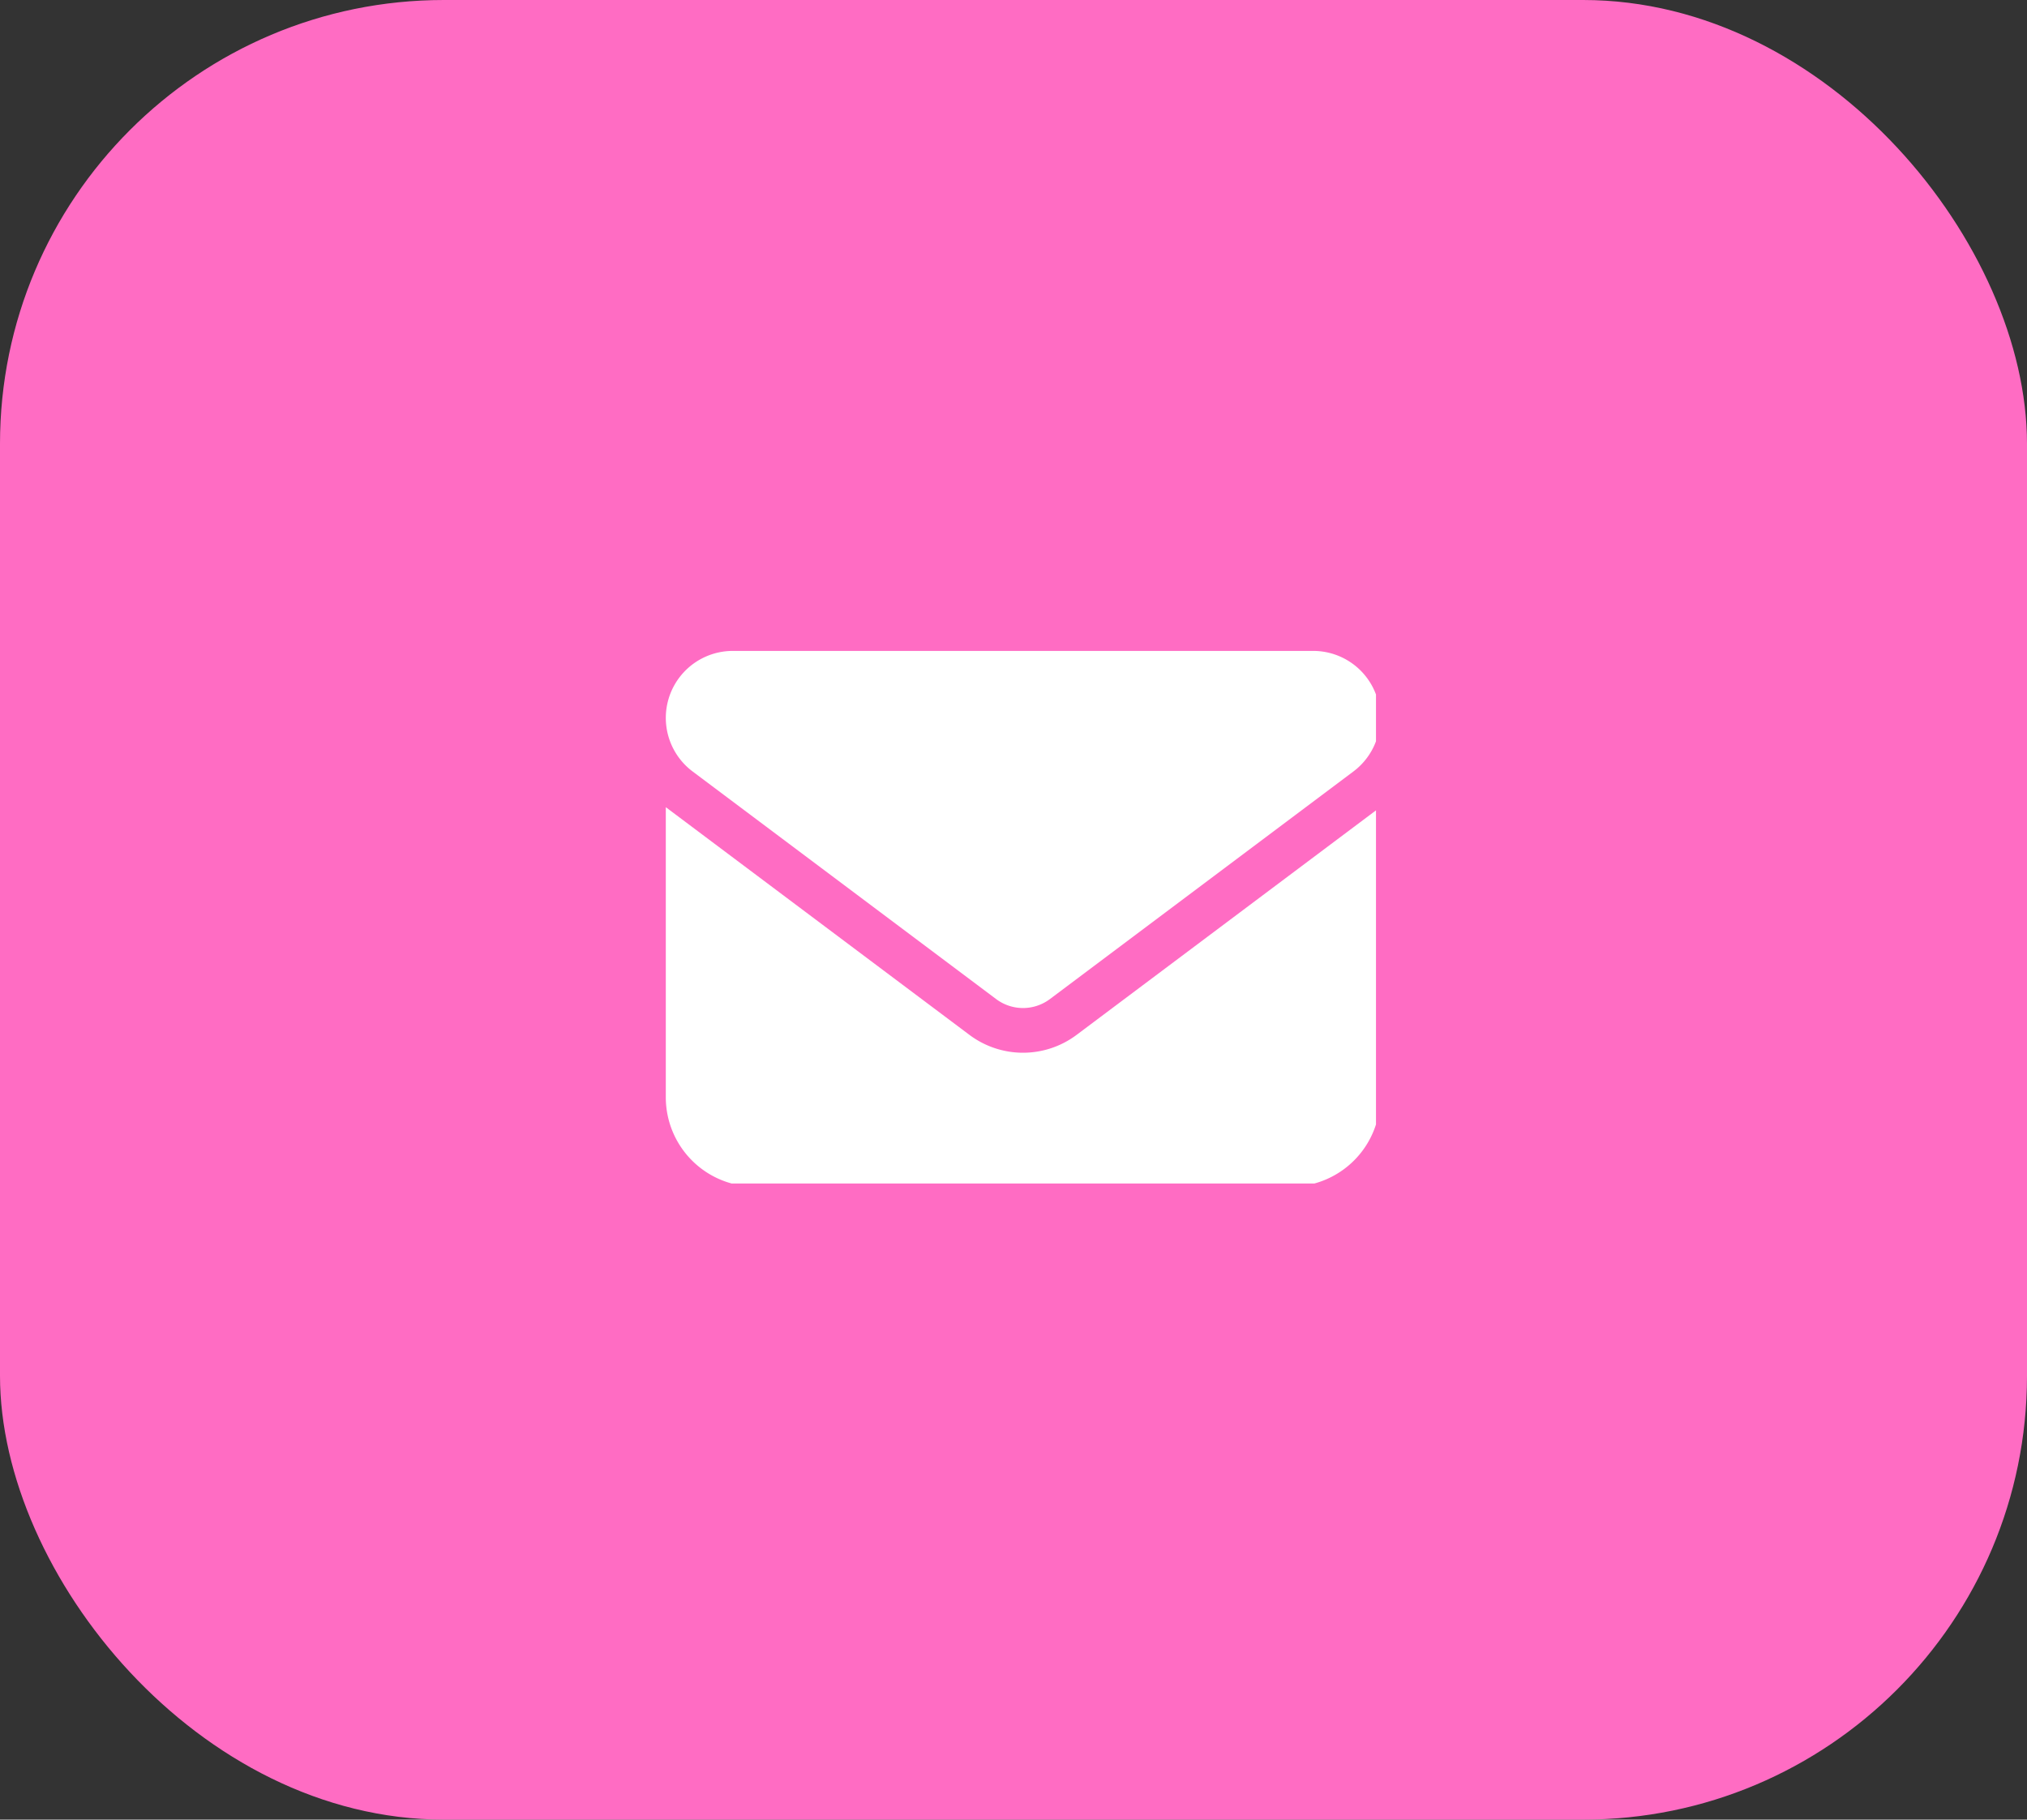
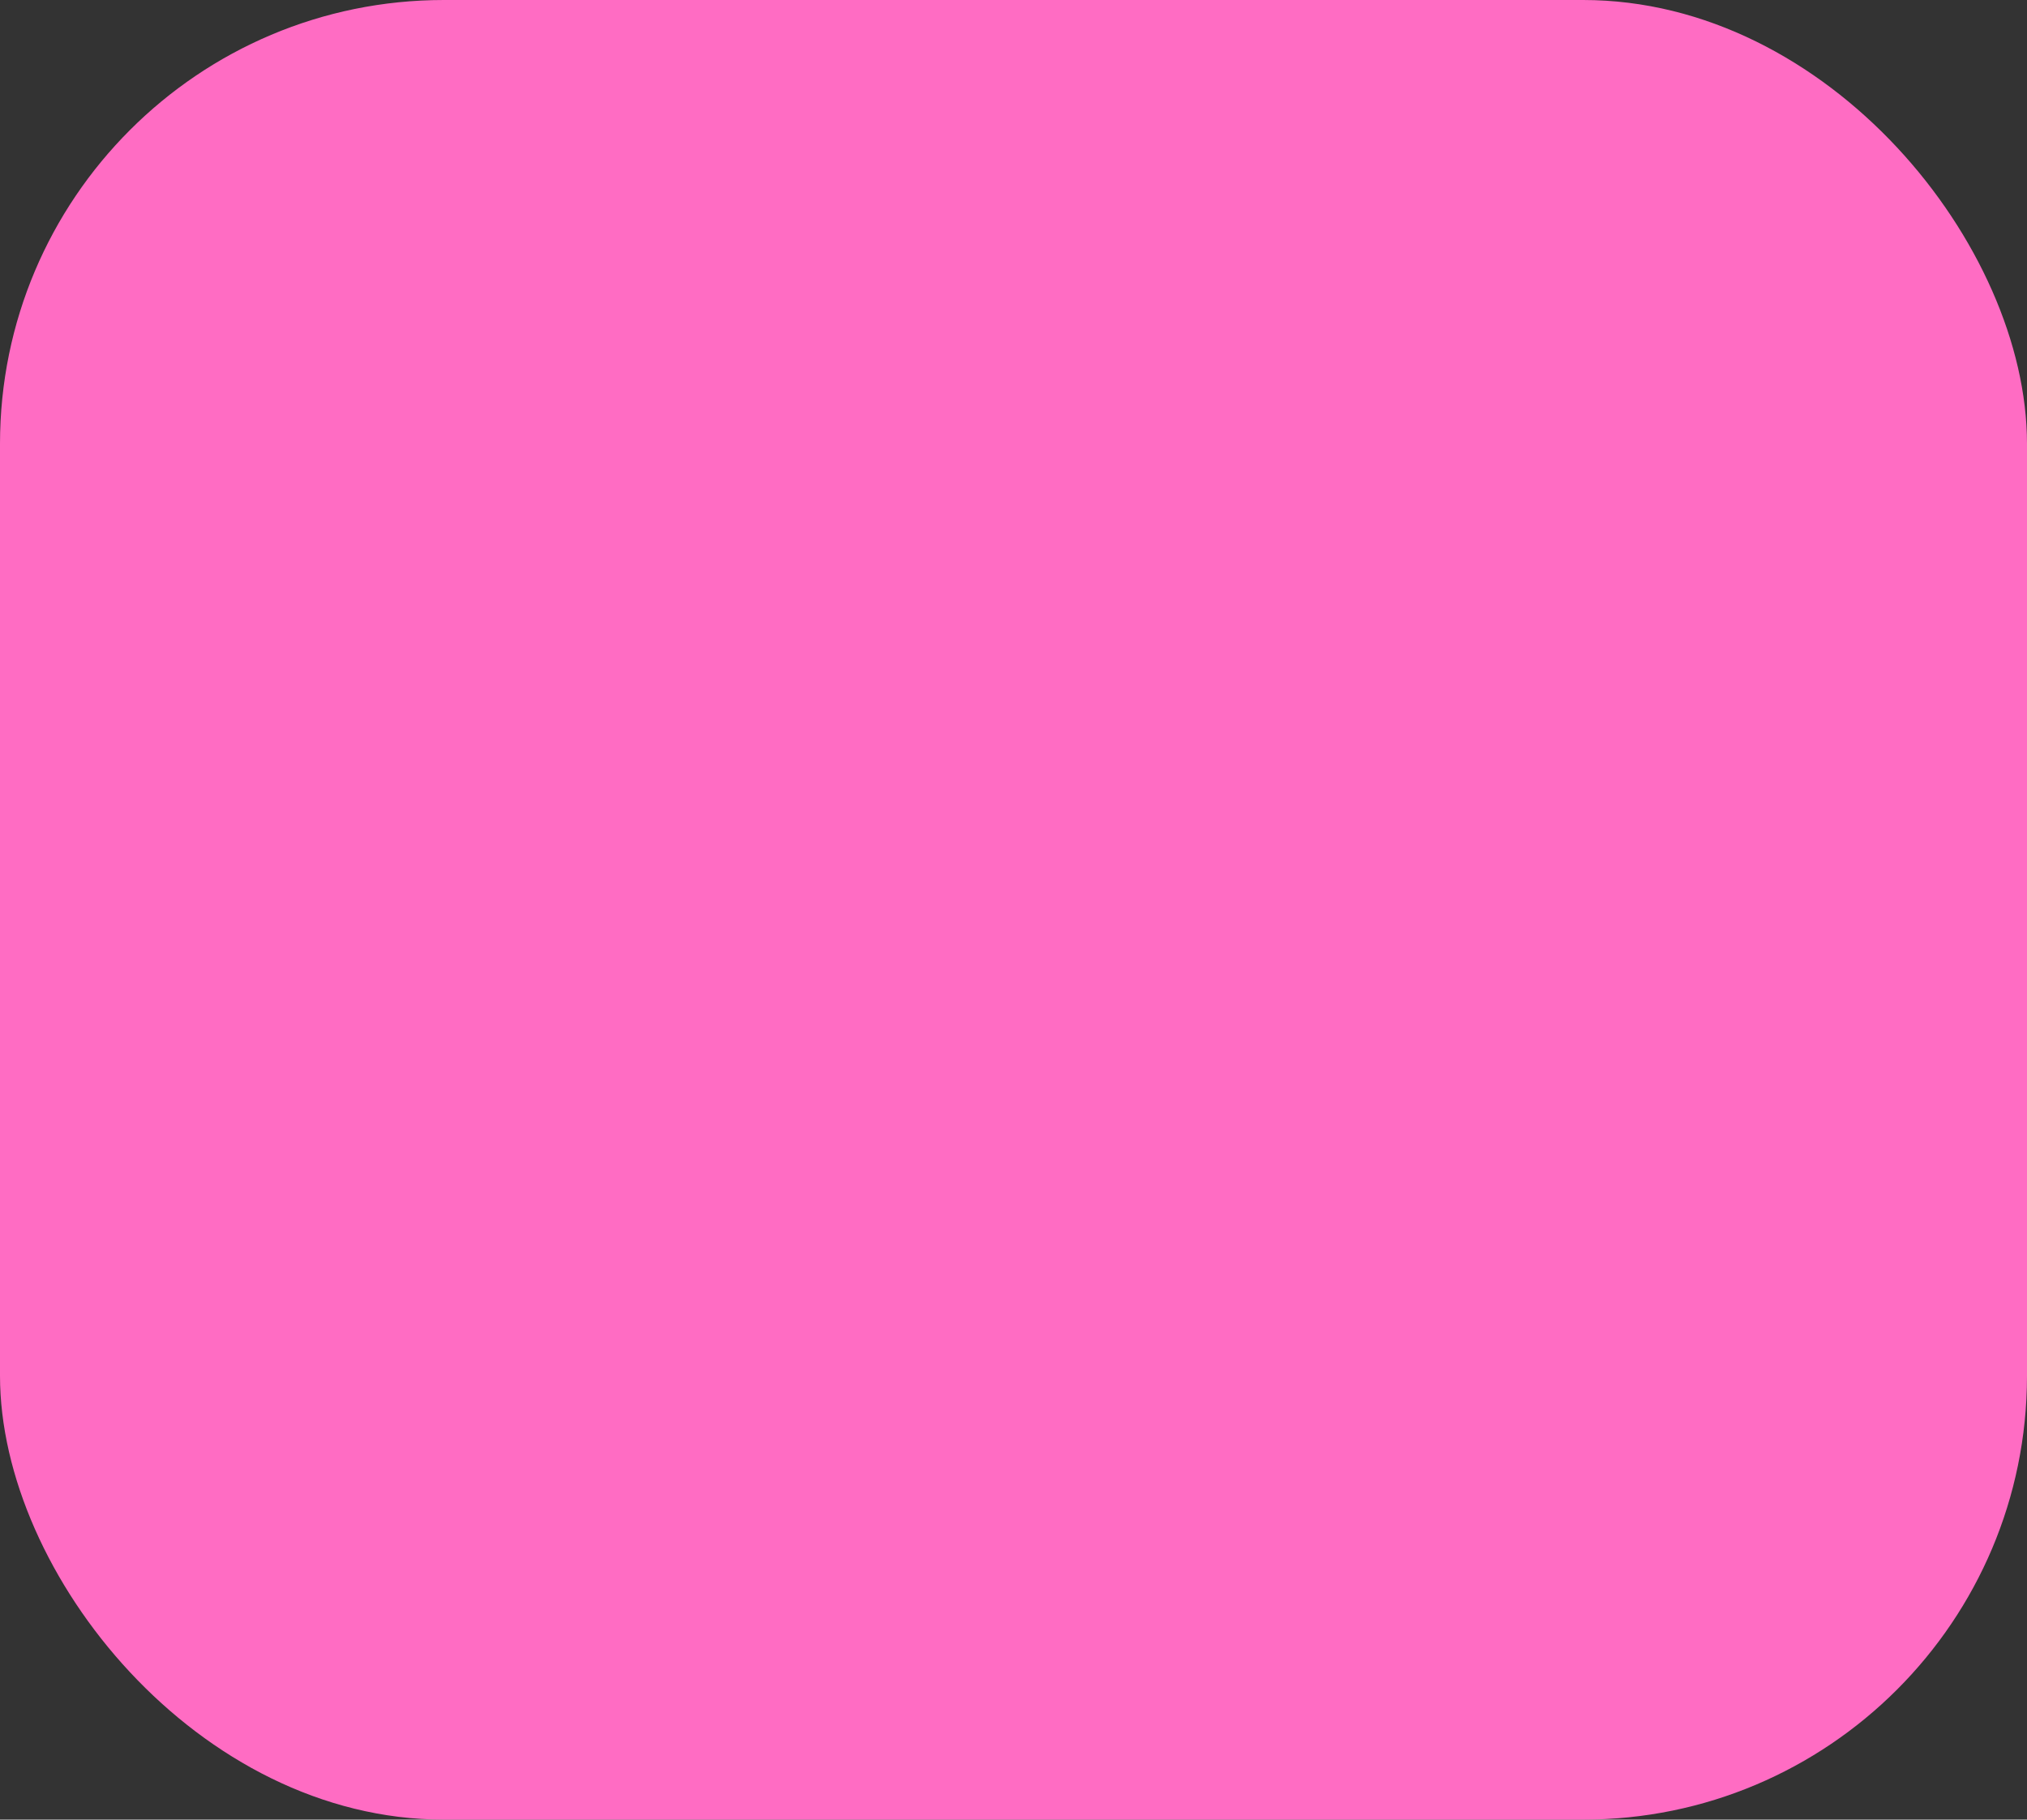
<svg xmlns="http://www.w3.org/2000/svg" width="137" height="123" viewBox="0 0 137 123">
  <rect x="0" y="0" width="137" height="123" fill="#333333" stroke="none" />
  <defs>
    <style>.a{fill:#fff;}.b{fill:#ff6cc3;}.c{clip-path:url(#a);}</style>
    <clipPath id="a">
-       <rect class="a" width="48" height="36" />
-     </clipPath>
+       </clipPath>
  </defs>
  <g transform="translate(-549 -3698)">
    <g transform="translate(-959 2043)">
      <rect class="b" width="137" height="123" rx="30" transform="translate(1508 1655)" />
    </g>
    <g transform="translate(594 3742)">
      <g class="c">
        <path class="a" d="M43.759,0a4.527,4.527,0,0,1,2.716,8.148L25.954,23.539a3.03,3.03,0,0,1-3.621,0L1.811,8.148A4.527,4.527,0,0,1,4.527,0ZM20.522,25.954a6.036,6.036,0,0,0,7.243,0L48.286,10.563V30.179a6.043,6.043,0,0,1-6.036,6.036H6.036A6.043,6.043,0,0,1,0,30.179V10.563Z" />
      </g>
    </g>
  </g>
</svg>